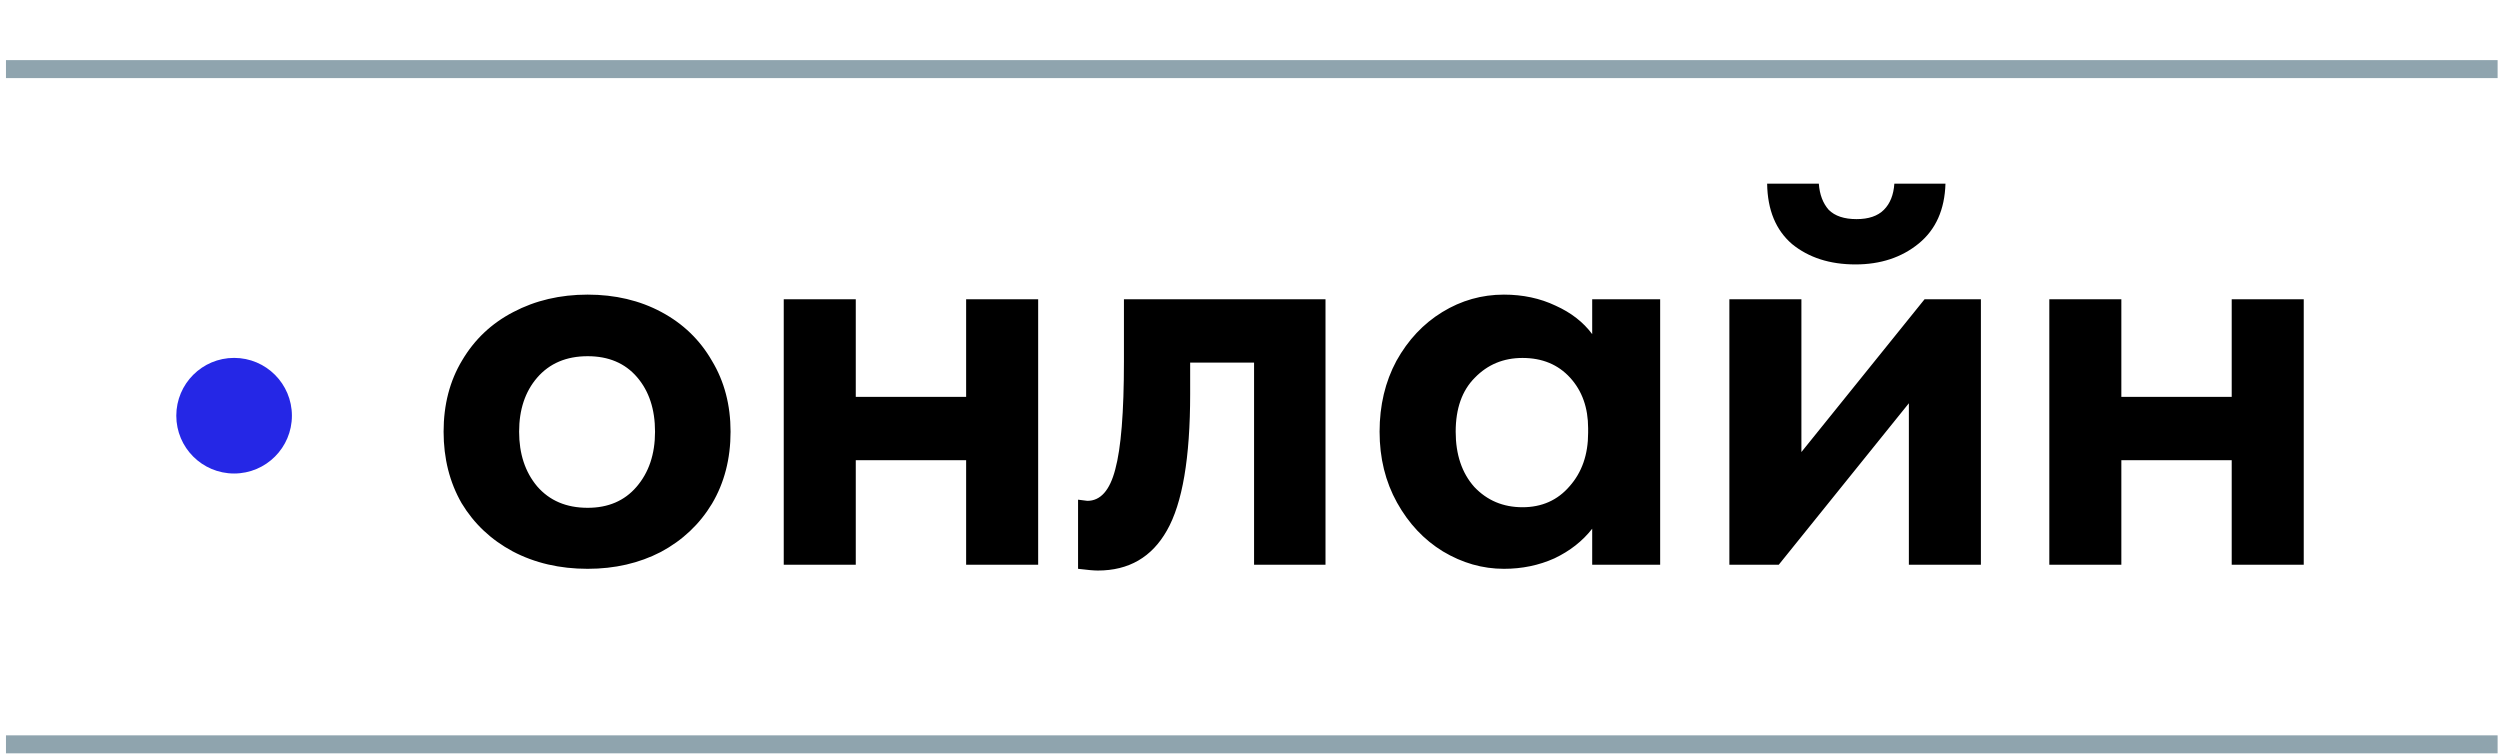
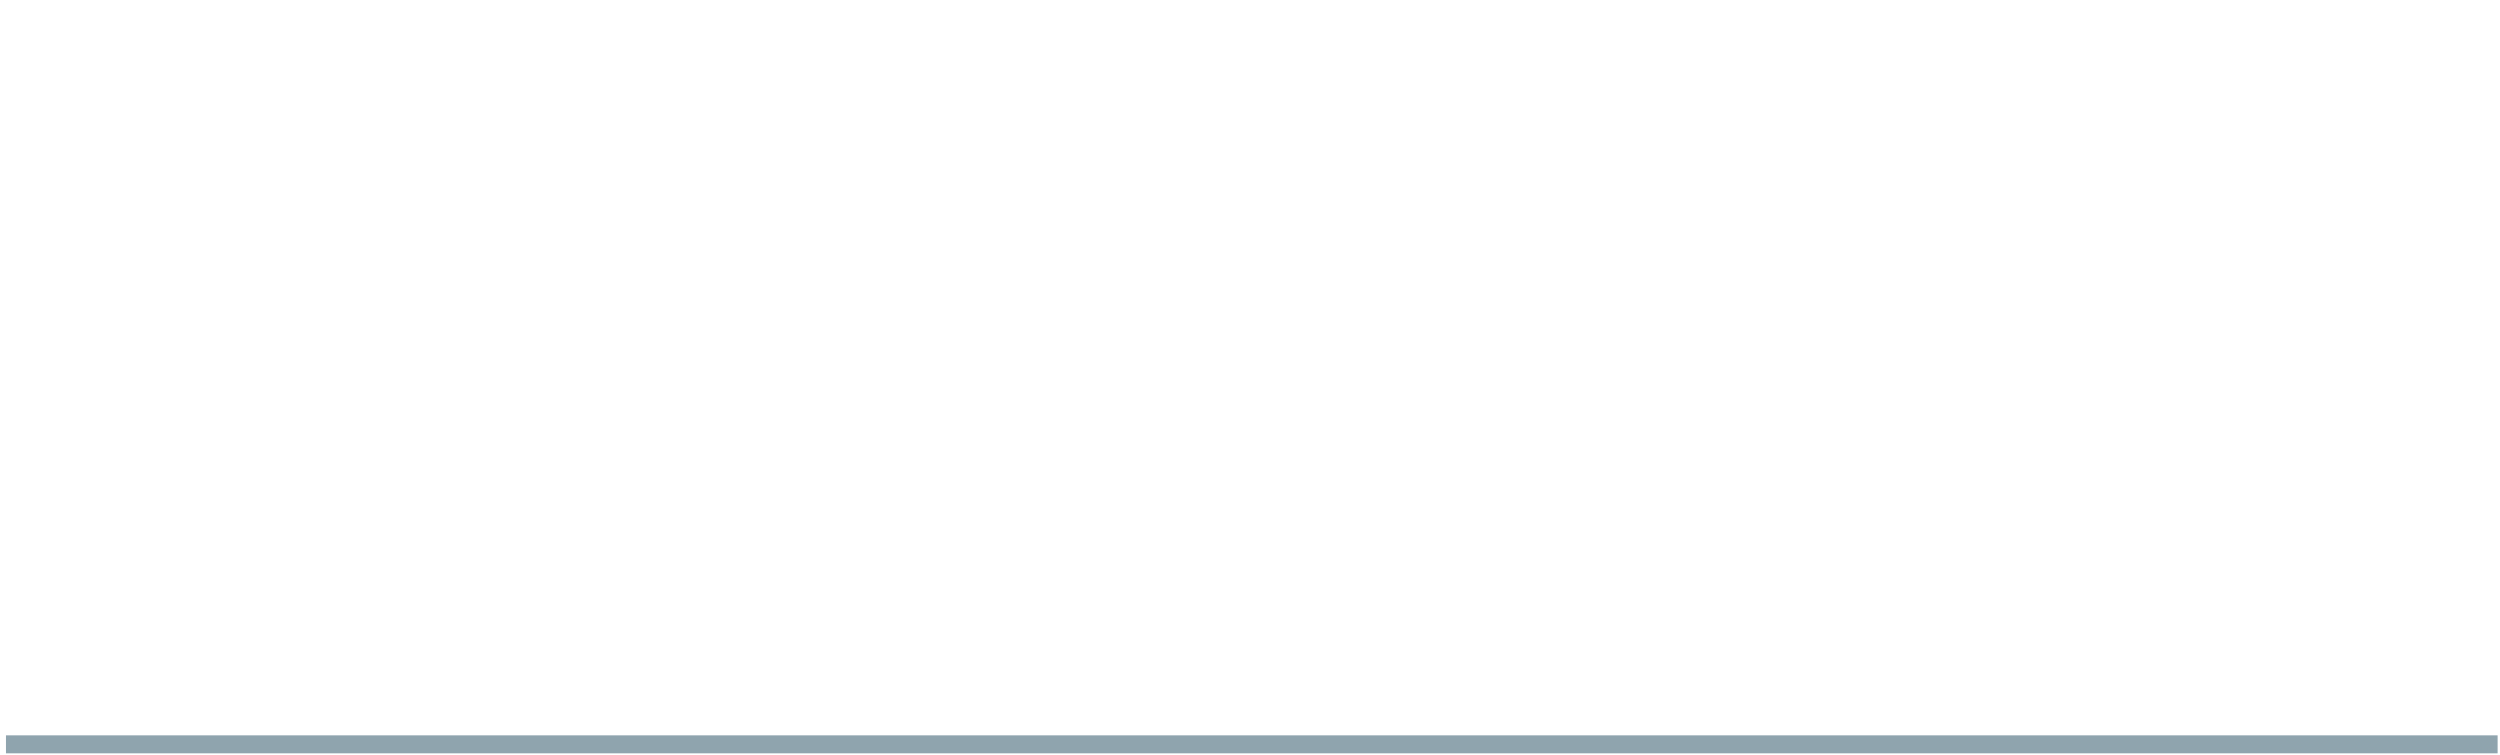
<svg xmlns="http://www.w3.org/2000/svg" width="139" height="42" viewBox="0 0 139 42" fill="none">
-   <line x1="0.332" y1="3.842" x2="138.867" y2="3.842" stroke="#8FA4AE" />
  <line x1="0.332" y1="41.385" x2="138.867" y2="41.385" stroke="#8FA4AE" />
-   <circle cx="13.016" cy="23.113" r="3.214" fill="#2527E6" />
-   <path d="M24.664 24.003C24.664 22.496 25.008 21.172 25.698 20.031C26.387 18.868 27.334 17.975 28.54 17.35C29.767 16.704 31.145 16.381 32.674 16.381C34.202 16.381 35.57 16.704 36.775 17.35C37.981 17.996 38.918 18.901 39.585 20.063C40.274 21.204 40.619 22.518 40.619 24.003C40.619 25.511 40.274 26.846 39.585 28.008C38.896 29.149 37.949 30.043 36.743 30.689C35.537 31.313 34.181 31.626 32.674 31.626C31.123 31.626 29.735 31.303 28.507 30.657C27.302 30.011 26.354 29.117 25.665 27.976C24.998 26.813 24.664 25.489 24.664 24.003ZM36.42 24.003C36.42 22.755 36.086 21.743 35.419 20.968C34.751 20.192 33.836 19.805 32.674 19.805C31.489 19.805 30.553 20.203 29.864 21C29.196 21.775 28.863 22.776 28.863 24.003C28.863 25.231 29.196 26.243 29.864 27.039C30.553 27.836 31.489 28.234 32.674 28.234C33.815 28.234 34.719 27.847 35.387 27.072C36.076 26.275 36.42 25.252 36.42 24.003ZM53.717 16.64H57.722V31.399H53.717V25.586H47.581V31.399H43.576V16.64H47.581V22.066H53.717V16.64ZM59.94 31.626V27.782L60.457 27.847C61.189 27.847 61.705 27.265 62.007 26.103C62.33 24.919 62.491 22.916 62.491 20.096V16.64H73.698V31.399H69.726V20.16H66.173V21.904C66.173 25.457 65.743 27.987 64.881 29.494C64.042 30.98 62.761 31.722 61.038 31.722C60.823 31.722 60.457 31.69 59.94 31.626ZM88.526 16.64H92.305V31.399H88.526V29.397C87.987 30.086 87.288 30.635 86.427 31.044C85.565 31.432 84.629 31.626 83.617 31.626C82.432 31.626 81.302 31.303 80.225 30.657C79.17 30.011 78.32 29.106 77.674 27.944C77.028 26.781 76.705 25.468 76.705 24.003C76.705 22.539 77.017 21.226 77.642 20.063C78.288 18.901 79.138 17.996 80.193 17.35C81.248 16.704 82.389 16.381 83.617 16.381C84.672 16.381 85.63 16.586 86.491 16.995C87.352 17.383 88.031 17.91 88.526 18.578V16.64ZM88.3 24.068V23.81C88.3 22.669 87.966 21.732 87.299 21C86.631 20.268 85.748 19.902 84.65 19.902C83.595 19.902 82.712 20.268 82.002 21C81.291 21.71 80.936 22.712 80.936 24.003C80.936 25.274 81.281 26.297 81.969 27.072C82.68 27.825 83.574 28.202 84.65 28.202C85.727 28.202 86.599 27.814 87.266 27.039C87.955 26.264 88.3 25.274 88.3 24.068ZM100.158 25.134L107.005 16.64H110.138V31.399H106.133V22.421L98.899 31.399H96.153V16.64H100.158V25.134ZM98.253 10.213H101.127C101.17 10.816 101.353 11.3 101.676 11.666C102.021 12.011 102.537 12.183 103.226 12.183C103.894 12.183 104.4 12.011 104.744 11.666C105.089 11.322 105.283 10.837 105.326 10.213H108.168C108.125 11.655 107.63 12.764 106.682 13.539C105.735 14.314 104.561 14.702 103.162 14.702C101.741 14.702 100.567 14.325 99.641 13.572C98.737 12.796 98.274 11.677 98.253 10.213ZM124.083 16.64H128.088V31.399H124.083V25.586H117.947V31.399H113.942V16.64H117.947V22.066H124.083V16.64Z" fill="black" />
</svg>